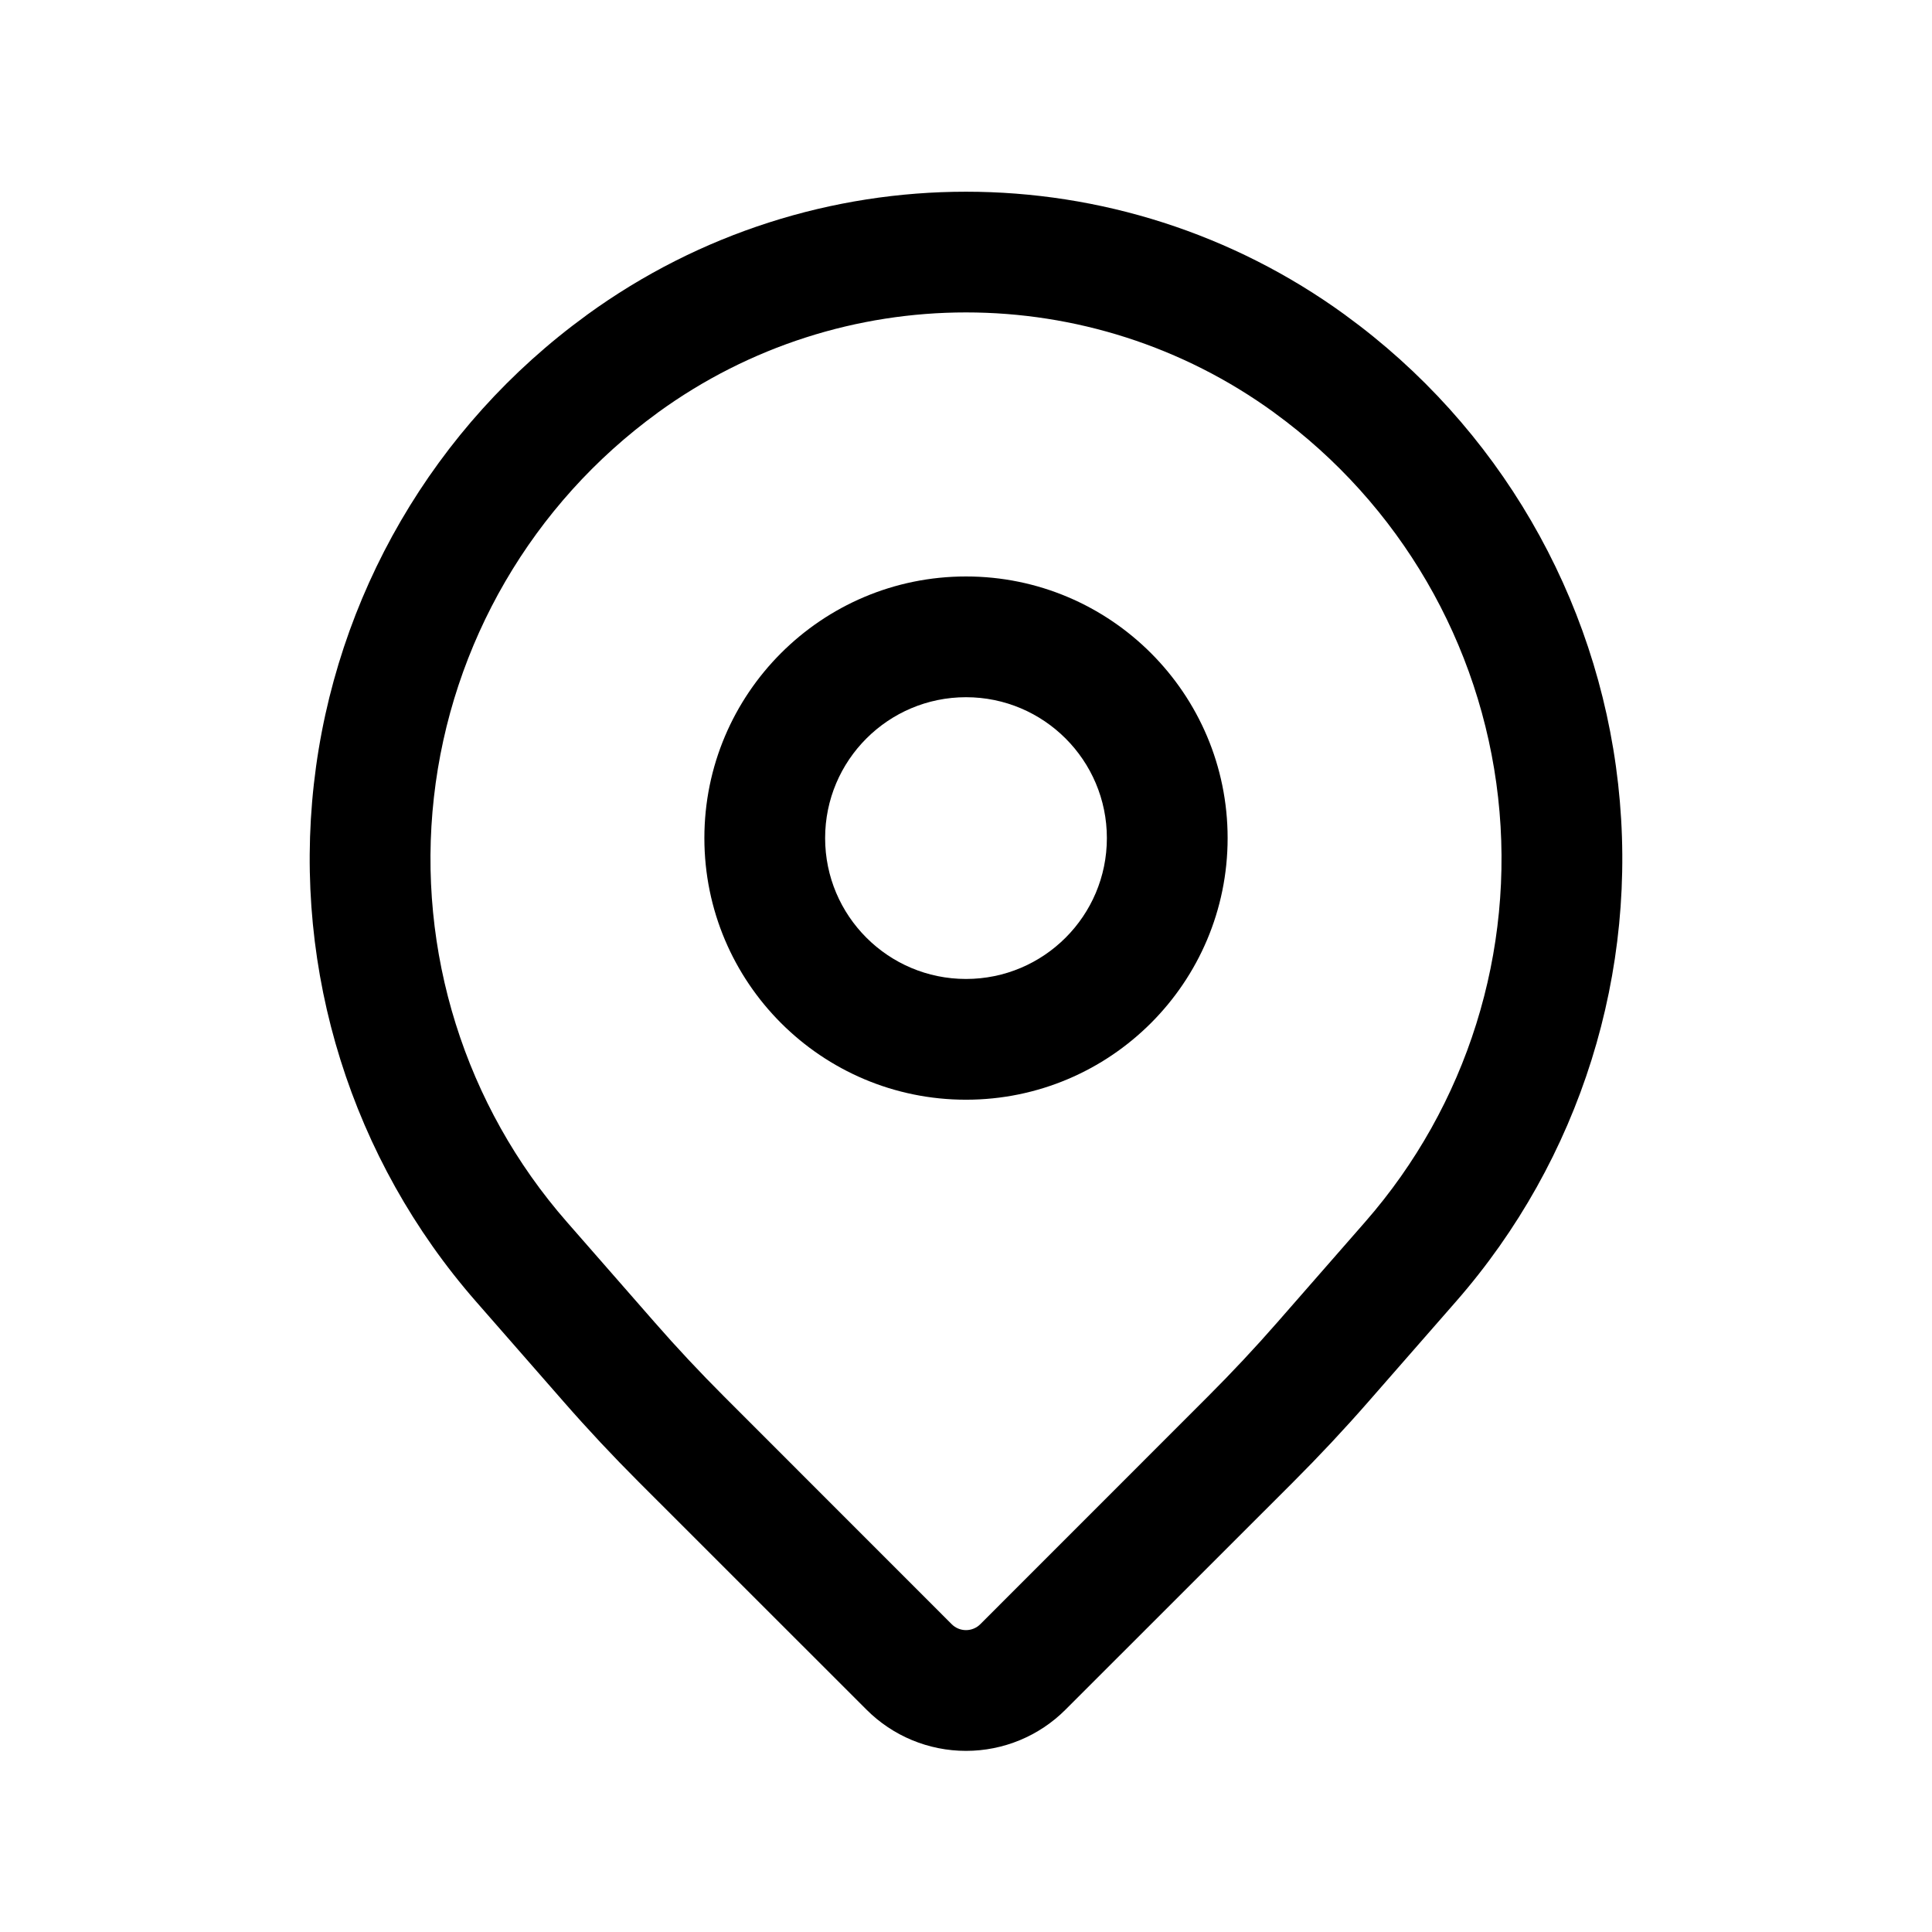
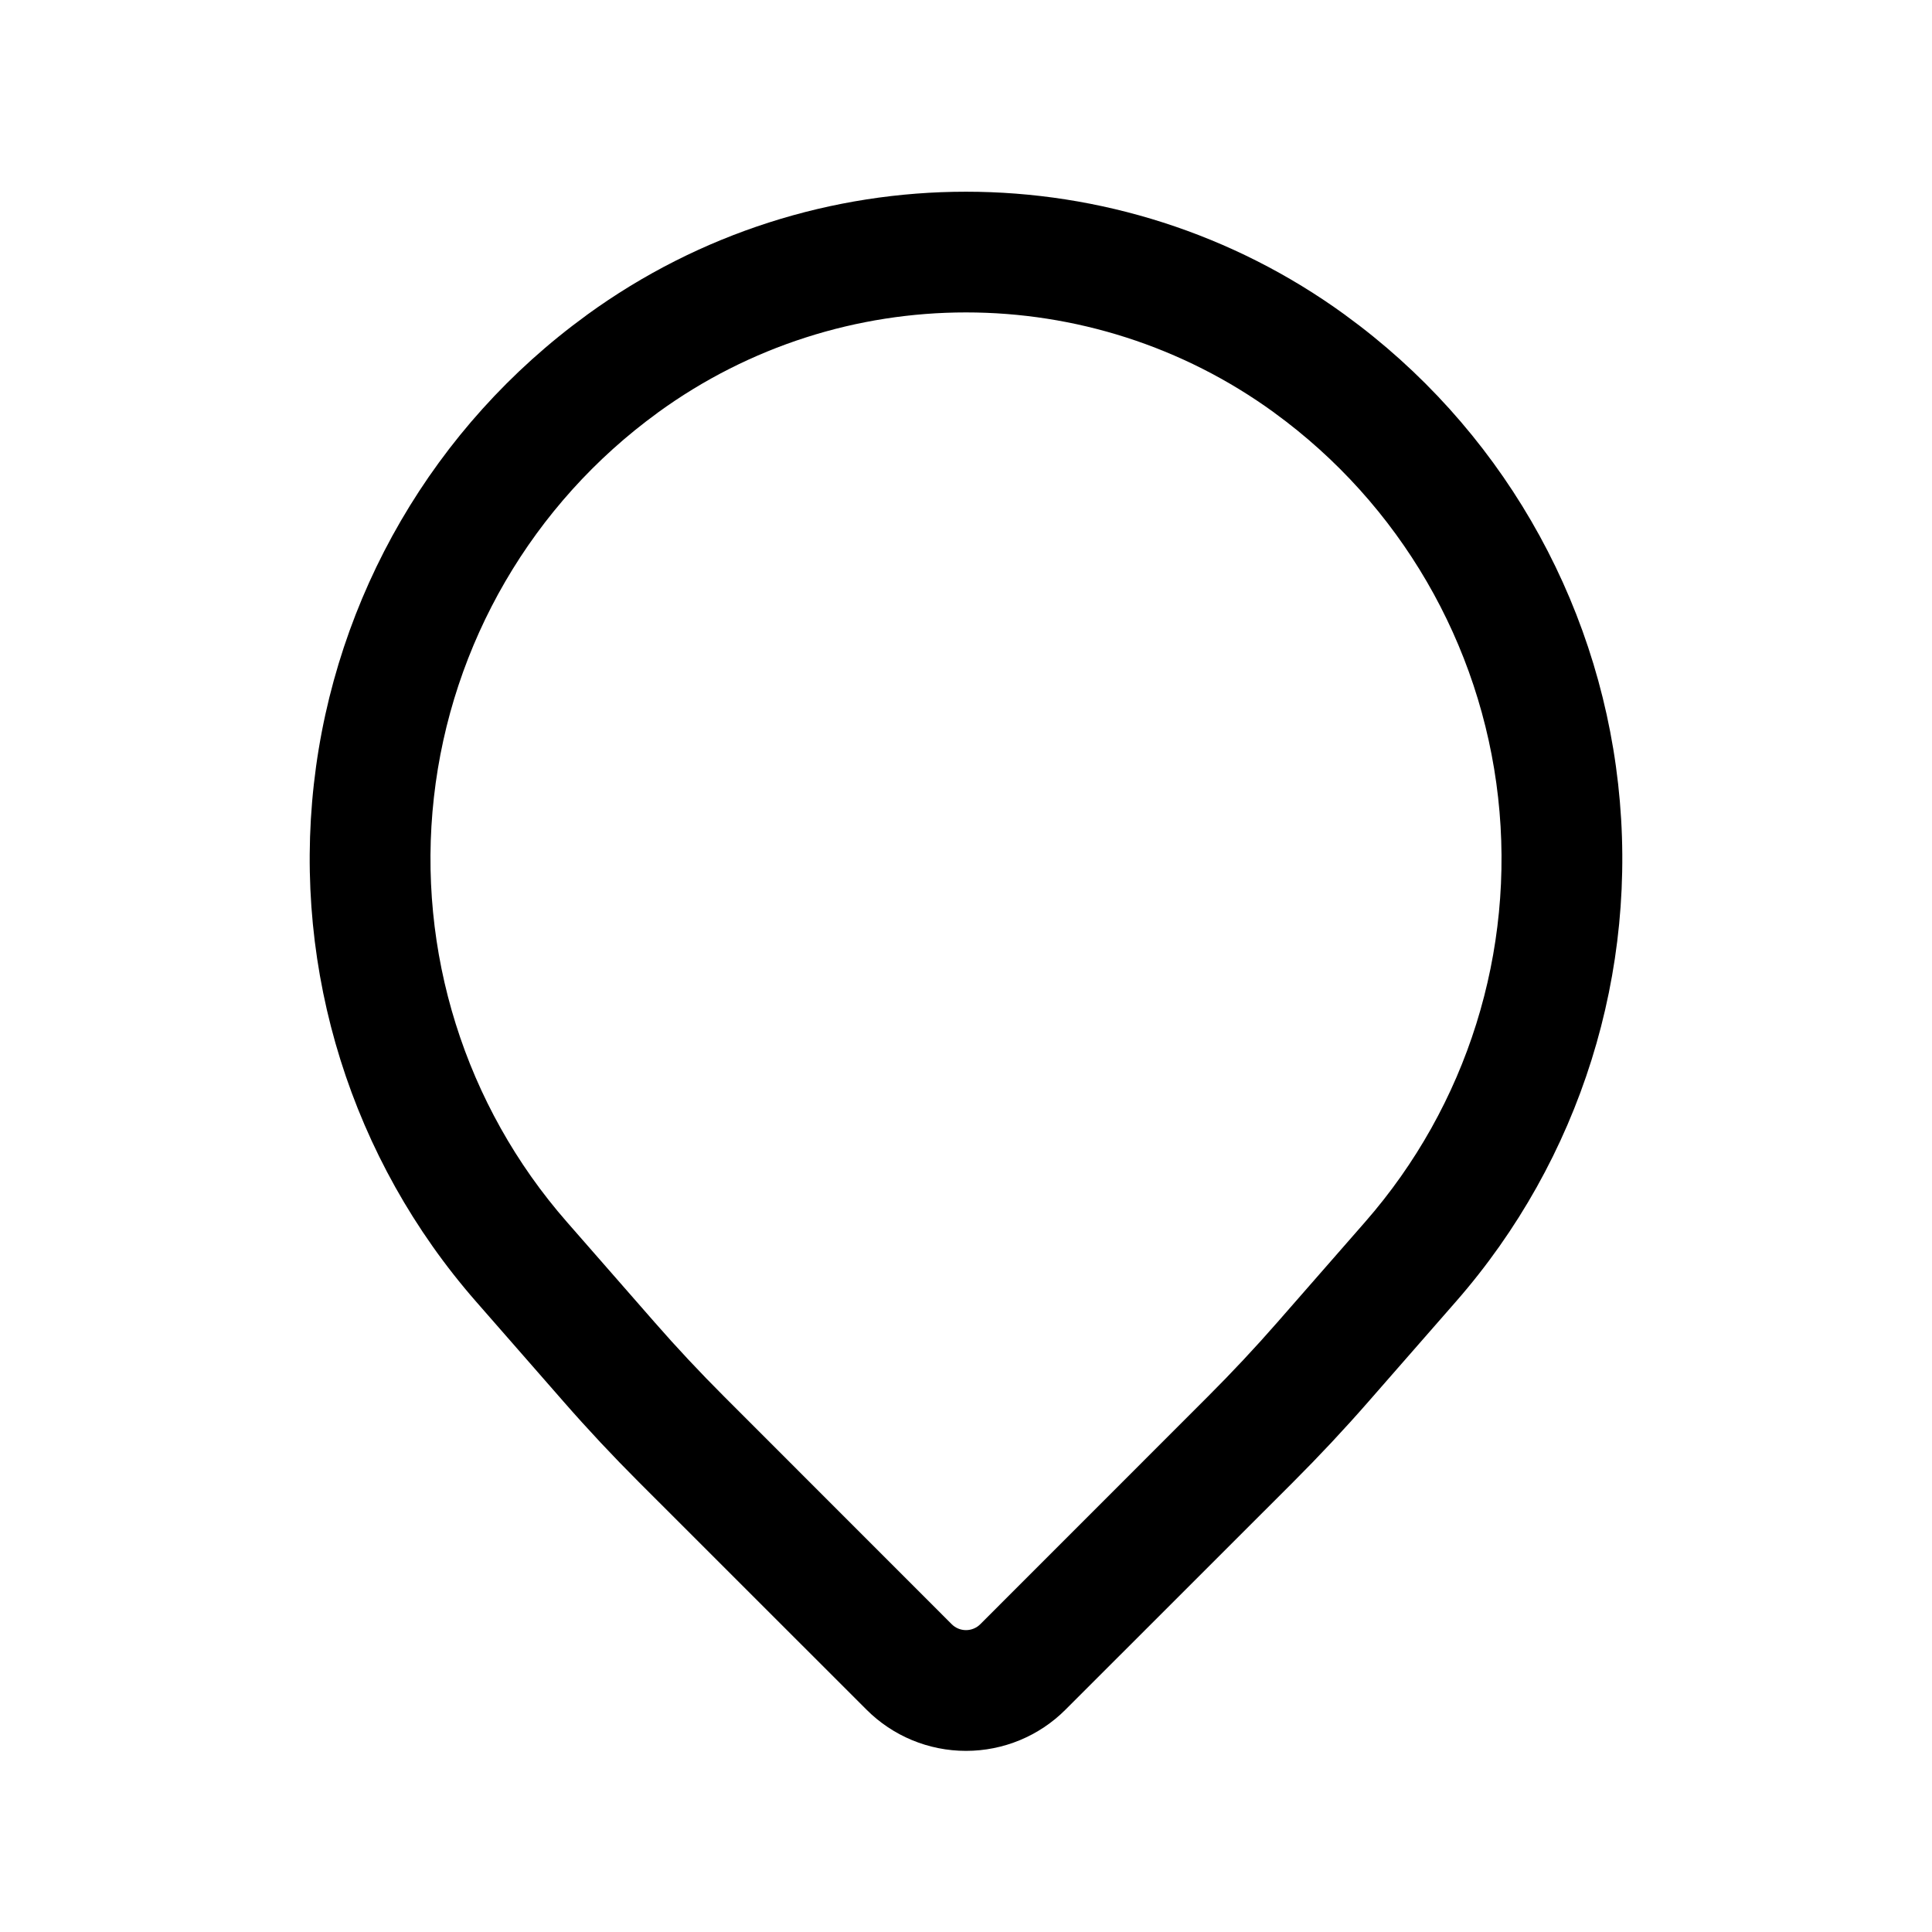
<svg xmlns="http://www.w3.org/2000/svg" height="100%" style="fill-rule:evenodd;clip-rule:evenodd;stroke-linejoin:round;stroke-miterlimit:2;" version="1.1" viewBox="0 0 24 24" width="100%" xml:space="preserve">
  <g id="Icon">
    <path d="M13.237,21.237c0.816,-0.815 2.134,-2.133 2.829,-2.828c0.321,-0.321 0.632,-0.653 0.931,-0.995c0.269,-0.308 0.648,-0.741 1.089,-1.245c1.545,-1.765 2.276,-4.099 2.015,-6.43c-0.261,-2.331 -1.491,-4.445 -3.388,-5.824c-0.001,-0.001 -0.001,-0.001 -0.002,-0.002c-2.808,-2.042 -6.614,-2.042 -9.422,0c-0.001,0.001 -0.001,0.001 -0.002,0.002c-1.897,1.379 -3.127,3.493 -3.388,5.824c-0.261,2.331 0.47,4.665 2.015,6.43c0.441,0.504 0.82,0.937 1.089,1.245c0.299,0.342 0.61,0.674 0.931,0.995c0.695,0.695 2.013,2.013 2.829,2.828c0.328,0.329 0.773,0.513 1.237,0.513c0.464,0 0.909,-0.184 1.237,-0.513l0,0Zm-1.06,-1.06c-0.047,0.047 -0.111,0.073 -0.177,0.073c-0.066,-0 -0.13,-0.026 -0.177,-0.073c-0.815,-0.816 -2.133,-2.133 -2.828,-2.829c-0.298,-0.298 -0.586,-0.605 -0.863,-0.922c-0.269,-0.307 -0.648,-0.74 -1.089,-1.245c-1.268,-1.448 -1.867,-3.362 -1.653,-5.275c0.214,-1.912 1.223,-3.646 2.779,-4.778c0.001,-0.001 0.001,-0.001 0.002,-0.002c2.283,-1.66 5.375,-1.66 7.658,0c0.001,0.001 0.001,0.001 0.002,0.002c1.556,1.132 2.565,2.866 2.779,4.778c0.214,1.913 -0.385,3.827 -1.653,5.275c-0.441,0.505 -0.82,0.938 -1.089,1.245c-0.277,0.317 -0.565,0.624 -0.863,0.922l-2.828,2.829Z" />
-     <path d="M12,7.161c-1.794,0 -3.25,1.456 -3.25,3.25c-0,1.794 1.456,3.25 3.25,3.25c1.794,0 3.25,-1.456 3.25,-3.25c-0,-1.794 -1.456,-3.25 -3.25,-3.25Zm-0,1.5c0.966,0 1.75,0.784 1.75,1.75c-0,0.966 -0.784,1.75 -1.75,1.75c-0.966,0 -1.75,-0.784 -1.75,-1.75c-0,-0.966 0.784,-1.75 1.75,-1.75Z" />
  </g>
</svg>